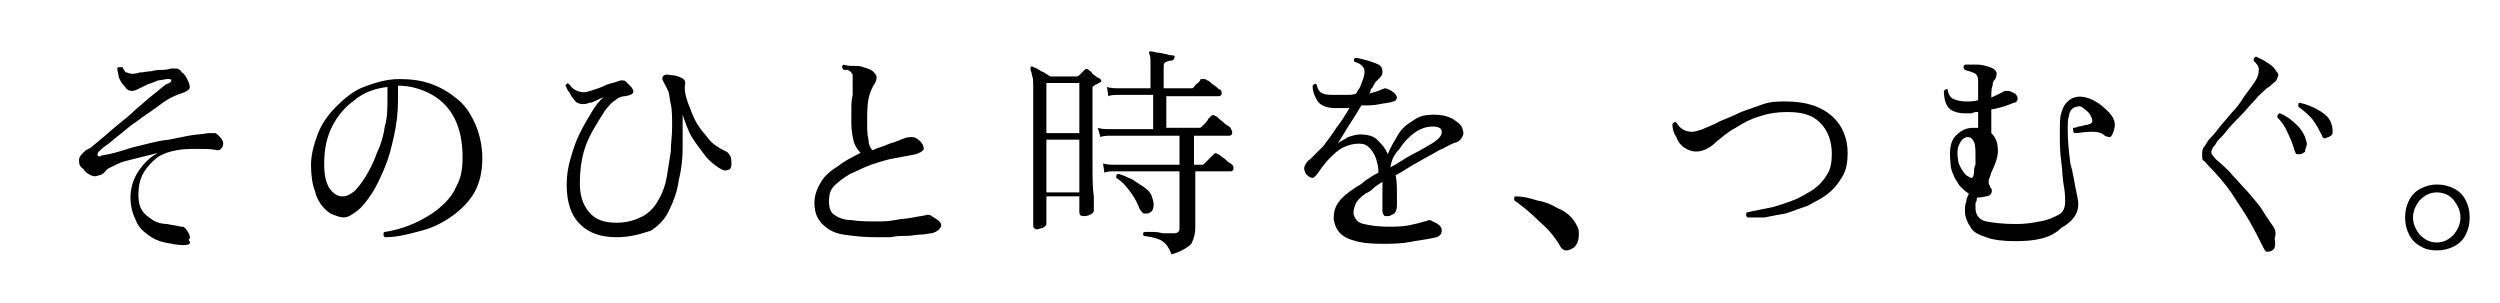
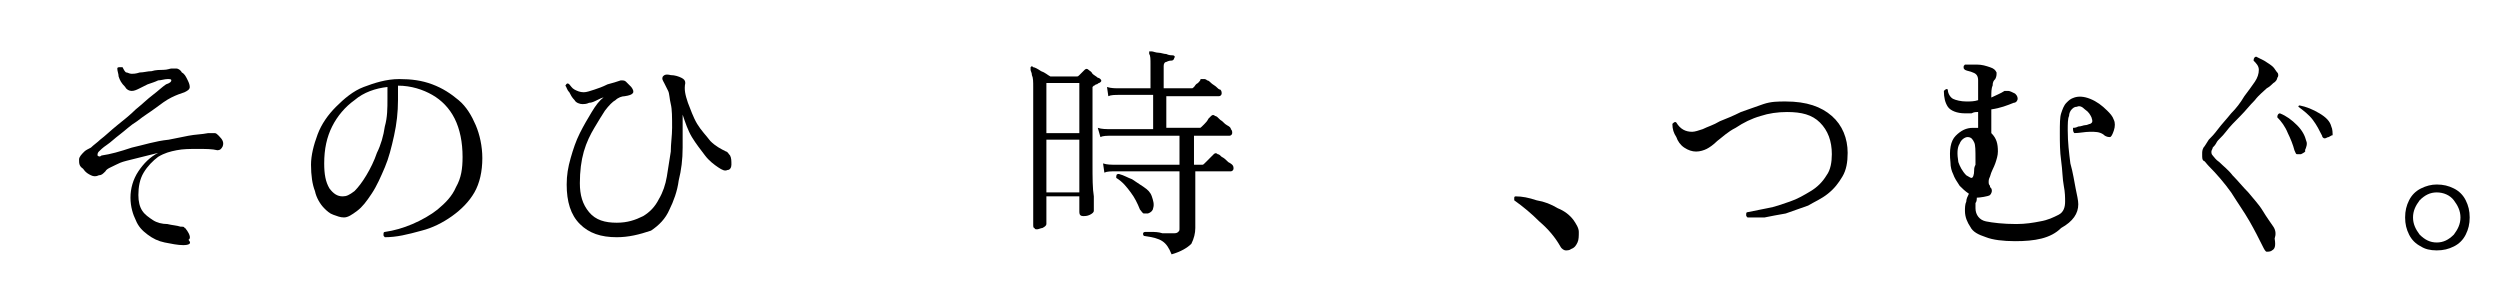
<svg xmlns="http://www.w3.org/2000/svg" version="1.1" id="レイヤー_1" x="0px" y="0px" viewBox="0 0 189.7 23" style="enable-background:new 0 0 189.7 23;" xml:space="preserve">
  <g>
    <path d="M13.9,18.6c-0.4,0-0.9-0.1-1.4-0.2c-0.5-0.1-0.9-0.3-1.3-0.6s-0.7-0.6-0.9-1.1c-0.2-0.4-0.4-1-0.4-1.7c0-0.7,0.2-1.4,0.6-2   c0.4-0.6,0.9-1.1,1.5-1.4c-0.4,0.1-0.8,0.2-1.2,0.3c-0.4,0.1-0.8,0.2-1.2,0.3S9,12.4,8.8,12.5C8.4,12.7,8.1,12.8,8,13   c-0.2,0.2-0.3,0.3-0.5,0.3c-0.2,0.1-0.4,0.1-0.6,0c-0.2-0.1-0.4-0.2-0.6-0.5C6,12.6,6,12.4,6,12.1c0-0.2,0.2-0.4,0.4-0.6   c0.1-0.1,0.3-0.2,0.5-0.3c0.2-0.2,0.5-0.4,0.7-0.6c0.4-0.3,0.8-0.7,1.3-1.1c0.5-0.4,1-0.8,1.4-1.2c0.5-0.4,0.9-0.8,1.3-1.1   c0.4-0.3,0.7-0.6,1-0.8C12.9,6.3,13,6.2,13,6.1c0-0.1-0.1-0.1-0.3-0.1c-0.2,0-0.5,0.1-0.7,0.1c-0.2,0.1-0.5,0.2-0.8,0.3   c-0.2,0.1-0.4,0.2-0.6,0.3c-0.2,0.1-0.4,0.2-0.6,0.2c-0.2,0-0.4-0.1-0.5-0.3C9.2,6.3,9.1,6.1,9,5.8C9,5.6,8.9,5.4,8.9,5.2   c0-0.1,0.1-0.1,0.2-0.1c0.1,0,0.1,0,0.2,0c0.1,0.2,0.2,0.4,0.3,0.4S9.8,5.6,10,5.6c0.1,0,0.3,0,0.6-0.1c0.3,0,0.6-0.1,0.9-0.1   c0.3-0.1,0.7-0.1,0.9-0.1c0.3,0,0.5-0.1,0.6-0.1c0.2,0,0.3,0,0.4,0c0.1,0,0.3,0.1,0.4,0.3c0.2,0.1,0.3,0.3,0.4,0.5   c0.1,0.2,0.2,0.4,0.2,0.6c0,0.2-0.2,0.3-0.4,0.4c-0.3,0.1-0.6,0.2-1,0.4s-0.8,0.5-1.2,0.8c-0.4,0.3-0.9,0.6-1.4,1   c-0.5,0.3-0.9,0.7-1.3,1c-0.4,0.3-0.7,0.6-1,0.8c-0.3,0.2-0.5,0.4-0.6,0.5c-0.1,0.1-0.1,0.2-0.1,0.3c0.1,0.1,0.2,0.1,0.3,0   c0.7-0.1,1.4-0.3,2.3-0.6c0.9-0.2,1.8-0.5,2.8-0.6c0.5-0.1,1-0.2,1.5-0.3s1-0.1,1.5-0.2c0.2,0,0.4,0,0.5,0s0.2,0.1,0.3,0.2   c0.3,0.3,0.4,0.5,0.3,0.8c-0.1,0.2-0.2,0.3-0.4,0.3c-0.4-0.1-0.9-0.1-1.5-0.1c-0.6,0-1.1,0-1.6,0.1c-0.5,0.1-0.9,0.2-1.4,0.5   c-0.4,0.3-0.8,0.7-1.1,1.2c-0.3,0.5-0.4,1.1-0.4,1.7c0,0.5,0.1,0.9,0.3,1.2c0.2,0.3,0.5,0.5,0.8,0.7c0.3,0.2,0.7,0.3,1.1,0.3   c0.4,0.1,0.7,0.1,1,0.2c0.2,0,0.3,0,0.3,0.1c0.1,0,0.1,0.1,0.2,0.2c0.2,0.3,0.3,0.6,0.1,0.7C14.6,18.5,14.3,18.6,13.9,18.6z" />
    <path d="M29.2,18c-0.1-0.1-0.1-0.1-0.1-0.2s0-0.2,0.1-0.2c0.7-0.1,1.4-0.3,2.1-0.6c0.7-0.3,1.4-0.7,1.9-1.1c0.6-0.5,1.1-1,1.4-1.7   c0.4-0.7,0.5-1.4,0.5-2.3c0-1.1-0.2-2.1-0.6-2.9c-0.4-0.8-1-1.4-1.7-1.8c-0.7-0.4-1.6-0.7-2.6-0.7v1.1c0,0.9-0.1,1.8-0.3,2.7   c-0.2,0.9-0.4,1.7-0.7,2.4c-0.3,0.7-0.6,1.4-1,2c-0.4,0.6-0.7,1-1.1,1.3c-0.4,0.3-0.7,0.5-1,0.5c-0.3,0-0.5-0.1-0.8-0.2   c-0.3-0.1-0.5-0.3-0.7-0.5c-0.3-0.3-0.6-0.8-0.7-1.3c-0.2-0.5-0.3-1.2-0.3-2c0-0.7,0.2-1.5,0.5-2.3c0.3-0.8,0.8-1.5,1.4-2.1   c0.6-0.6,1.3-1.2,2.1-1.5s1.7-0.6,2.7-0.6c0.9,0,1.7,0.1,2.5,0.4c0.8,0.3,1.4,0.7,2,1.2c0.6,0.5,1,1.2,1.3,1.9   c0.3,0.7,0.5,1.6,0.5,2.5c0,1-0.2,1.9-0.6,2.6c-0.4,0.7-1,1.3-1.7,1.8c-0.7,0.5-1.5,0.9-2.3,1.1C30.9,17.8,30.1,18,29.2,18z    M26,14.9c0.3,0,0.5-0.1,0.9-0.4c0.3-0.3,0.6-0.7,0.9-1.2s0.6-1.1,0.8-1.7c0.3-0.6,0.5-1.3,0.6-2c0.2-0.7,0.2-1.4,0.2-2.1V6.6   c-0.9,0.1-1.8,0.4-2.5,1c-0.7,0.5-1.3,1.2-1.7,2c-0.4,0.8-0.6,1.7-0.6,2.8c0,0.8,0.1,1.4,0.4,1.9C25.3,14.7,25.6,14.9,26,14.9z" />
    <path d="M46.8,18c-1.2,0-2.1-0.3-2.8-1c-0.7-0.7-1-1.7-1-3c0-0.7,0.1-1.3,0.3-2c0.2-0.7,0.4-1.3,0.7-1.9c0.3-0.6,0.6-1.1,0.9-1.6   c0.3-0.5,0.6-0.9,0.9-1.1c-0.1,0-0.3,0.1-0.5,0.2c-0.2,0.1-0.4,0.2-0.6,0.2c-0.2,0.1-0.4,0.1-0.5,0.1c-0.2,0-0.5-0.1-0.6-0.3   c-0.2-0.2-0.3-0.4-0.4-0.6C43,6.8,43,6.6,42.9,6.5c0.1-0.2,0.2-0.2,0.3-0.1c0.1,0.1,0.2,0.3,0.4,0.4c0.2,0.1,0.4,0.2,0.7,0.2   c0.2,0,0.5-0.1,0.8-0.2c0.3-0.1,0.6-0.2,1-0.4c0.4-0.1,0.7-0.2,1-0.3c0.2,0,0.3,0,0.4,0.1c0.1,0.1,0.2,0.2,0.4,0.4   c0.3,0.4,0.2,0.6-0.5,0.7c-0.2,0-0.5,0.1-0.7,0.3c-0.2,0.1-0.5,0.4-0.8,0.8c-0.2,0.3-0.5,0.8-0.8,1.3c-0.3,0.5-0.6,1.1-0.8,1.8   c-0.2,0.7-0.3,1.5-0.3,2.4c0,0.9,0.2,1.6,0.7,2.2s1.2,0.8,2.1,0.8c0.8,0,1.4-0.2,2-0.5c0.5-0.3,0.9-0.7,1.2-1.3   c0.3-0.5,0.5-1.1,0.6-1.7c0.1-0.6,0.2-1.3,0.3-1.9c0-0.6,0.1-1.2,0.1-1.8c0-0.8,0-1.4-0.1-1.8c-0.1-0.4-0.1-0.8-0.2-1   c-0.1-0.2-0.2-0.4-0.3-0.6c-0.1-0.2-0.2-0.3-0.1-0.5c0.1-0.1,0.2-0.2,0.6-0.1c0.3,0,0.6,0.1,0.8,0.2c0.2,0.1,0.3,0.2,0.3,0.4   c-0.1,0.5,0,0.9,0.2,1.5c0.2,0.5,0.4,1.1,0.7,1.6s0.7,0.9,1,1.3c0.4,0.4,0.8,0.6,1.2,0.8c0.1,0,0.2,0.2,0.3,0.3   c0.1,0.2,0.1,0.4,0.1,0.7c0,0.2-0.1,0.4-0.3,0.4c-0.2,0.1-0.4,0-0.7-0.2c-0.3-0.2-0.7-0.5-1-0.9c-0.3-0.4-0.7-0.9-1-1.4   c-0.3-0.5-0.5-1.1-0.7-1.7c0,0.8,0,1.6,0,2.5c0,0.9-0.1,1.7-0.3,2.5c-0.1,0.8-0.4,1.6-0.7,2.2c-0.3,0.7-0.8,1.2-1.4,1.6   C48.5,17.8,47.7,18,46.8,18z" />
-     <path d="M66.4,18c-0.9,0-1.7-0.1-2.4-0.2c-0.7-0.1-1.2-0.4-1.6-0.8c-0.4-0.4-0.6-0.9-0.6-1.6c0-0.6,0.2-1.1,0.5-1.6   c0.3-0.5,0.8-0.9,1.3-1.2c0.5-0.4,1.1-0.7,1.7-1c-0.2-0.2-0.4-0.5-0.5-0.8c-0.1-0.4-0.2-0.8-0.2-1.5c0-0.2,0-0.5,0-0.9   c0-0.4,0-0.8,0.1-1.2c0-0.4,0-0.7,0-1c0-0.2,0-0.4,0-0.5c0-0.1-0.1-0.2-0.2-0.3c-0.1,0-0.1-0.1-0.2-0.1s-0.2,0-0.2,0c0,0,0,0-0.1,0   c0-0.1-0.1-0.1-0.1-0.2c0-0.1,0-0.1,0.1-0.2C64.3,5,64.5,5,64.8,5c0.3,0,0.5,0,0.7,0.1c0.4,0.1,0.7,0.2,0.9,0.5   c0.2,0.2,0.1,0.5,0,0.7c-0.2,0.3-0.4,0.7-0.5,1.2c-0.1,0.5-0.1,1.1-0.1,1.8c0,0.5,0,0.9,0.1,1.3c0,0.3,0.1,0.6,0.3,0.8   c0.4-0.2,0.9-0.3,1.3-0.5c0.4-0.1,0.8-0.3,1.1-0.4c0.2-0.1,0.5-0.1,0.6-0.1c0.2,0,0.4,0.1,0.6,0.3c0.2,0.2,0.3,0.4,0.3,0.6   c-0.1,0.2-0.3,0.3-0.6,0.4c-0.5,0.1-1,0.2-1.6,0.3c-0.6,0.1-1.2,0.3-1.8,0.5c-0.6,0.2-1.1,0.5-1.6,0.7c-0.5,0.3-0.9,0.6-1.2,0.9   c-0.3,0.3-0.4,0.7-0.4,1.2c0,0.4,0.1,0.8,0.4,1c0.3,0.2,0.7,0.4,1.3,0.4c0.6,0.1,1.2,0.1,2,0.1c0.4,0,0.8,0,1.3-0.1   c0.5-0.1,0.9-0.1,1.4-0.2c0.4-0.1,0.8-0.1,1-0.2c0.2,0,0.3,0,0.4,0.1c0.5,0.3,0.8,0.5,0.7,0.8c-0.1,0.2-0.3,0.4-0.7,0.5   c-0.2,0-0.5,0.1-0.8,0.1c-0.4,0-0.7,0.1-1.1,0.1c-0.4,0-0.8,0-1.2,0.1C66.9,18,66.6,18,66.4,18z" />
    <path d="M78.7,17.4c-0.1,0-0.2,0-0.2-0.1c-0.1,0-0.1-0.1-0.1-0.3c0-0.1,0-0.3,0-0.8c0-0.5,0-1.1,0-1.9c0-0.8,0-1.7,0-2.7   c0-1,0-2.1,0-3.2c0-0.8,0-1.4,0-1.8c0-0.4,0-0.7-0.1-0.9c0-0.2-0.1-0.3-0.1-0.4c0-0.1,0-0.1,0-0.2c0.1-0.1,0.1-0.1,0.2,0   c0.1,0,0.3,0.1,0.6,0.3c0.3,0.1,0.5,0.3,0.7,0.4h2c0.1,0,0.1,0,0.2-0.1c0.1-0.1,0.1-0.1,0.2-0.2c0.1-0.1,0.2-0.2,0.2-0.2   c0.1-0.1,0.2-0.1,0.3,0c0.1,0.1,0.2,0.1,0.3,0.3c0.1,0.1,0.3,0.2,0.4,0.3C83.4,5.9,83.5,6,83.5,6c0.1,0.1,0.1,0.2-0.1,0.3   c-0.1,0-0.1,0.1-0.2,0.1c-0.1,0-0.1,0.1-0.2,0.1c0,0-0.1,0.1-0.1,0.1c0,0,0,0.1,0,0.2v2c0,1.3,0,2.6,0,3.6c0,1.1,0,1.9,0.1,2.5   c0,0.6,0,1,0,1.1c0,0.1-0.1,0.2-0.3,0.3s-0.4,0.1-0.5,0.1c-0.2,0-0.3-0.1-0.3-0.3v-1.2h-2.5V17c0,0.1-0.1,0.2-0.3,0.3   C79,17.3,78.8,17.4,78.7,17.4z M79.4,10.1h2.5V6.3h-2.5V10.1z M79.4,14.6h2.5v-4h-2.5V14.6z M88.9,19.3c-0.2-0.5-0.4-0.8-0.7-1   c-0.3-0.2-0.7-0.3-1.4-0.4c-0.1-0.1-0.1-0.3,0.1-0.3c0.1,0,0.3,0,0.5,0c0.2,0,0.5,0,0.8,0.1c0.3,0,0.6,0,0.8,0c0.2,0,0.3,0,0.4-0.1   c0.1-0.1,0.1-0.1,0.1-0.3v-4.3h-4.8c-0.4,0-0.7,0-0.9,0.1l-0.1-0.7c0.3,0.1,0.6,0.1,1,0.1h4.8v-2.2h-5.1c-0.4,0-0.7,0-0.9,0.1   l-0.2-0.7c0.3,0.1,0.6,0.1,1.1,0.1h3.1V7.2H85c-0.4,0-0.7,0-0.9,0.1L84,6.6c0.3,0.1,0.6,0.1,1,0.1h2.3V4.9c0-0.4,0-0.7-0.1-0.8   c0-0.1,0-0.1,0-0.2c0,0,0.1,0,0.2,0c0.1,0,0.3,0.1,0.5,0.1c0.2,0,0.4,0.1,0.6,0.1c0.2,0.1,0.4,0.1,0.5,0.1c0.1,0,0.2,0.1,0.1,0.2   c0,0.1-0.1,0.2-0.2,0.2c-0.1,0-0.2,0-0.4,0.1c-0.1,0-0.2,0.1-0.2,0.3v1.7h2.1c0.1,0,0.1,0,0.2-0.1c0.1-0.1,0.1-0.2,0.3-0.3   c0.1-0.1,0.2-0.2,0.2-0.3C91.3,6,91.4,6,91.4,6c0,0,0.1,0,0.2,0.1c0.1,0,0.2,0.1,0.3,0.2c0.1,0.1,0.3,0.2,0.4,0.3   c0.1,0.1,0.2,0.2,0.3,0.2c0.1,0.1,0.1,0.2,0.1,0.3c0,0.1-0.1,0.2-0.2,0.2h-4v2.4H91c0.1,0,0.1,0,0.2-0.1c0,0,0.1-0.1,0.2-0.2   c0.1-0.1,0.2-0.2,0.3-0.4c0.1-0.1,0.2-0.2,0.2-0.2c0.1-0.1,0.2-0.1,0.3,0c0.1,0,0.2,0.1,0.4,0.3c0.2,0.1,0.3,0.3,0.5,0.4   c0.2,0.1,0.3,0.2,0.3,0.3c0.1,0.1,0.1,0.2,0.1,0.3c0,0.1-0.1,0.2-0.2,0.2h-2.7v2.2h0.6c0.1,0,0.1,0,0.2-0.1l0.7-0.7   c0.1-0.1,0.2-0.1,0.3,0c0.1,0,0.2,0.1,0.3,0.2c0.2,0.1,0.3,0.2,0.5,0.4c0.2,0.1,0.3,0.2,0.3,0.2c0.1,0.1,0.1,0.2,0.1,0.3   c0,0.1-0.1,0.2-0.2,0.2h-2.7v0.4c0,0.6,0,1.3,0,1.8c0,0.6,0,1,0,1.4c0,0.4,0,0.6,0,0.7c0,0.4-0.1,0.8-0.3,1.2   C90.1,18.8,89.6,19.1,88.9,19.3z M87.1,16.2c-0.1,0-0.2,0-0.3,0s-0.2-0.2-0.3-0.3c-0.2-0.5-0.4-0.9-0.7-1.3   c-0.3-0.4-0.6-0.8-1.1-1.1c0-0.2,0-0.3,0.2-0.3c0.4,0.1,0.7,0.3,1,0.4c0.3,0.2,0.6,0.4,0.9,0.6c0.3,0.2,0.5,0.4,0.6,0.7   c0.1,0.3,0.2,0.6,0.1,0.9C87.5,15.9,87.4,16.1,87.1,16.2z" />
-     <path d="M104.9,18.5c-1.1,0-1.9-0.1-2.6-0.4c-0.7-0.3-1-0.8-1.1-1.5c0-0.5,0.1-0.9,0.4-1.3c0.3-0.4,0.7-0.7,1.3-1.1   c0.2-0.1,0.5-0.3,0.7-0.5c0.3-0.2,0.6-0.4,1-0.6c0-0.4-0.1-0.8-0.2-1.1c-0.1-0.3-0.3-0.6-0.5-0.8c-0.2-0.2-0.4-0.3-0.8-0.3   c-0.4,0-0.8,0.1-1.2,0.3c-0.4,0.2-0.7,0.5-1,0.8c-0.3,0.3-0.6,0.7-0.8,1c-0.2,0.3-0.4,0.5-0.5,0.5c-0.2,0-0.3-0.1-0.5-0.3   C99,13,98.9,12.8,99,12.6c0.1-0.2,0.2-0.4,0.4-0.5c0.3-0.3,0.6-0.6,1-1c0.3-0.4,0.7-0.9,1-1.4c0.4-0.5,0.7-1,1-1.5   c-0.2,0-0.4,0-0.6,0c-0.2,0-0.4,0-0.5,0c-0.6,0-1.1-0.2-1.3-0.5c-0.2-0.3-0.4-0.7-0.4-1.2c0.1-0.1,0.2-0.2,0.3-0.1   c0.1,0.4,0.2,0.6,0.5,0.7c0.2,0.1,0.6,0.1,0.9,0.1c0.2,0,0.5,0,0.8,0c0.3,0,0.6,0,0.8-0.1c0.1-0.2,0.2-0.3,0.3-0.5   c0.1-0.2,0.1-0.3,0.2-0.5c0.1-0.3,0.2-0.6,0.1-0.9c-0.1-0.2-0.3-0.4-0.7-0.5c-0.1-0.1-0.1-0.3,0.1-0.3c0.2,0,0.5,0.1,0.9,0.2   c0.3,0.1,0.6,0.2,0.8,0.3c0.2,0.1,0.3,0.3,0.3,0.5c0,0.2,0,0.3-0.2,0.5c-0.1,0.1-0.2,0.2-0.3,0.3c-0.1,0.1-0.1,0.2-0.2,0.3   c0,0.1-0.1,0.2-0.2,0.3C104,6.9,104,7,103.9,7.1c0.4-0.1,0.7-0.2,0.9-0.3c0.1,0,0.2-0.1,0.3-0.1c0.1,0,0.3,0.1,0.5,0.2   c0.3,0.2,0.4,0.4,0.4,0.5s-0.1,0.3-0.3,0.3c-0.2,0.1-0.5,0.1-1,0.2c-0.4,0.1-0.9,0.1-1.4,0.1c-0.3,0.5-0.6,1-1,1.6   c-0.3,0.5-0.6,1-0.8,1.3c0.2-0.2,0.5-0.3,0.8-0.5c0.3-0.1,0.6-0.2,0.9-0.2c0.5,0,1,0.1,1.3,0.4c0.3,0.3,0.6,0.6,0.8,1.1   c0.2-0.5,0.5-1,0.8-1.5c0.3-0.5,0.7-0.8,1.2-1.1c0.4-0.3,0.9-0.4,1.5-0.4c0.6,0,1,0.1,1.4,0.3c0.3,0.2,0.6,0.4,0.7,0.6   c0.1,0.2,0.2,0.5,0.1,0.7c-0.1,0.2-0.2,0.4-0.5,0.5c-0.4,0.1-0.8,0.4-1.3,0.6c-0.5,0.3-1.1,0.6-1.6,0.9c-0.6,0.3-1.1,0.7-1.7,1   c0.1,0.5,0.1,0.9,0.1,1.3c0,0.4,0,0.8,0,1c0,0.3-0.1,0.5-0.2,0.6c-0.2,0.1-0.3,0.2-0.5,0.2c-0.2,0-0.3,0-0.3-0.1   c-0.1-0.1-0.1-0.2-0.1-0.4c0-0.1,0-0.1,0-0.2s0-0.2,0-0.3c0-0.2,0-0.4,0-0.7c0-0.3,0-0.6,0-0.9c-0.3,0.2-0.5,0.3-0.7,0.5   c-0.2,0.2-0.4,0.3-0.6,0.4c-0.3,0.2-0.6,0.5-0.7,0.7c-0.1,0.2-0.2,0.5-0.2,0.8c0.1,0.4,0.3,0.7,0.8,0.8c0.4,0.1,1.1,0.2,1.8,0.2   c0.5,0,1.1,0,1.6-0.1c0.5-0.1,0.9-0.2,1.2-0.3c0.1,0,0.3-0.1,0.3-0.1c0.1,0,0.2,0,0.3,0.1c0.5,0.2,0.7,0.4,0.7,0.7   c0,0.2-0.1,0.4-0.4,0.5c-0.4,0.1-1,0.2-1.7,0.3C106.4,18.5,105.6,18.5,104.9,18.5z M105.5,12.7c0.6-0.3,1.1-0.7,1.7-1   c0.6-0.3,1.1-0.6,1.6-0.9c0.4-0.3,0.6-0.5,0.6-0.8c0-0.3-0.3-0.4-0.7-0.4c-0.5,0-1,0.2-1.4,0.5c-0.4,0.3-0.8,0.7-1.1,1.2   C105.8,11.7,105.6,12.1,105.5,12.7z" />
    <path d="M119.2,18.9c-0.1,0.1-0.3,0.1-0.4,0.1c-0.1,0-0.3-0.1-0.4-0.3c-0.4-0.7-0.9-1.3-1.6-1.9c-0.6-0.6-1.2-1.1-1.9-1.6   c0-0.1,0-0.1,0-0.2c0-0.1,0.1-0.1,0.1-0.1c0.5,0,1,0.1,1.6,0.3c0.6,0.1,1.1,0.3,1.6,0.6c0.5,0.2,0.9,0.5,1.2,0.9   c0.2,0.3,0.4,0.6,0.4,0.9c0,0.3,0,0.6-0.1,0.8C119.6,18.6,119.5,18.8,119.2,18.9z" />
    <path d="M132.6,16.5c-0.1-0.1-0.1-0.1-0.1-0.2c0-0.1,0-0.2,0.1-0.2c0.5-0.1,1-0.2,1.5-0.3c0.6-0.1,1.1-0.3,1.7-0.5   c0.6-0.2,1.1-0.5,1.6-0.8c0.5-0.3,0.9-0.7,1.2-1.2c0.3-0.4,0.4-1,0.4-1.6c0-1-0.3-1.8-0.9-2.4c-0.6-0.6-1.4-0.8-2.5-0.8   c-0.7,0-1.4,0.1-2,0.3c-0.7,0.2-1.3,0.5-1.9,0.9c-0.6,0.3-1,0.7-1.4,1c-0.3,0.3-0.6,0.5-0.8,0.6c-0.2,0.1-0.5,0.2-0.8,0.2   c-0.3,0-0.6-0.1-0.9-0.3c-0.3-0.2-0.5-0.5-0.6-0.8c-0.2-0.3-0.3-0.6-0.3-1c0.1-0.1,0.2-0.2,0.3-0.1c0.3,0.5,0.7,0.7,1.2,0.7   c0.2,0,0.5-0.1,0.8-0.2c0.4-0.2,0.8-0.3,1.3-0.6c0.5-0.2,1-0.4,1.6-0.7c0.6-0.2,1.1-0.4,1.7-0.6c0.6-0.2,1.1-0.2,1.7-0.2   c1.6,0,2.7,0.4,3.5,1.1c0.8,0.7,1.2,1.7,1.2,2.8c0,0.7-0.1,1.3-0.4,1.8c-0.3,0.5-0.6,0.9-1.1,1.3c-0.5,0.4-1,0.6-1.5,0.9   c-0.6,0.2-1.1,0.4-1.7,0.6c-0.6,0.1-1.1,0.2-1.6,0.3C133.4,16.5,133,16.5,132.6,16.5z" />
    <path d="M152.9,18.3c-0.9,0-1.7-0.1-2.2-0.3c-0.6-0.2-1-0.4-1.2-0.8c-0.2-0.3-0.4-0.7-0.4-1.2c0-0.2,0-0.5,0.1-0.7   c0-0.2,0.1-0.4,0.2-0.6c-0.3-0.2-0.5-0.4-0.7-0.6c-0.2-0.3-0.4-0.6-0.5-0.9c-0.1-0.2-0.2-0.5-0.2-0.9c-0.1-0.9,0-1.6,0.4-2   s0.8-0.6,1.3-0.6c0.1,0,0.1,0,0.2,0c0.1,0,0.1,0,0.2,0V8.5c-0.2,0-0.3,0-0.5,0.1c-0.2,0-0.3,0-0.5,0c-0.6,0-1.1-0.2-1.3-0.5   c-0.2-0.3-0.3-0.7-0.3-1.2c0.1-0.1,0.2-0.2,0.3-0.1c0,0.3,0.2,0.6,0.4,0.7c0.2,0.1,0.6,0.2,1,0.2c0.3,0,0.6,0,0.9-0.1   c0-0.3,0-0.6,0-0.8c0-0.3,0-0.5,0-0.7c0-0.3-0.1-0.5-0.4-0.6c-0.2-0.1-0.4-0.1-0.6-0.2c-0.1-0.1-0.1-0.1-0.1-0.2   c0-0.1,0-0.1,0.1-0.2c0.2,0,0.5,0,0.9,0c0.4,0,0.7,0.1,1,0.2c0.3,0.1,0.4,0.2,0.5,0.4c0,0.2,0,0.3-0.1,0.5   c-0.1,0.1-0.2,0.2-0.2,0.5c-0.1,0.2-0.1,0.5-0.1,0.9c0.4-0.2,0.7-0.3,1-0.5c0.1,0,0.2,0,0.3,0c0.1,0,0.3,0.1,0.5,0.2   c0.1,0.1,0.2,0.2,0.2,0.4c0,0.1-0.1,0.3-0.3,0.3c-0.5,0.2-1,0.4-1.7,0.5v0.2c0,0.3,0,0.6,0,0.9c0,0.3,0,0.5,0,0.7   c0.4,0.4,0.5,0.8,0.5,1.4c0,0.3-0.1,0.6-0.2,0.9c-0.1,0.3-0.3,0.6-0.4,1c-0.1,0.2-0.1,0.3-0.1,0.4c0,0.1,0,0.2,0.1,0.3   c0,0.1,0,0.1,0.1,0.2c0.1,0.2,0,0.4-0.1,0.5S150.2,15,150,15c0,0.1,0,0.3-0.1,0.4c0,0.1,0,0.3,0,0.4c0,0.5,0.3,0.9,0.8,1   c0.5,0.1,1.3,0.2,2.3,0.2c0.7,0,1.3-0.1,1.8-0.2c0.6-0.1,1-0.3,1.4-0.5c0.4-0.2,0.5-0.6,0.5-1c0-0.3,0-0.7-0.1-1.2   c-0.1-0.5-0.1-1.2-0.2-1.9c-0.1-0.7-0.1-1.4-0.1-2.1c0-0.7,0-1.2,0.1-1.5c0.1-0.3,0.2-0.6,0.4-0.8c0.2-0.2,0.3-0.3,0.6-0.4   c0.3-0.1,0.7-0.1,1.2,0.1c0.5,0.2,0.9,0.5,1.3,0.9c0.2,0.2,0.4,0.4,0.5,0.7c0.1,0.2,0.1,0.5,0,0.8c-0.1,0.3-0.2,0.5-0.3,0.5   c-0.1,0-0.3,0-0.5-0.2c-0.3-0.2-0.6-0.2-1-0.2c-0.4,0-0.8,0.1-1.2,0.1c-0.1-0.1-0.1-0.2-0.1-0.4c0.1,0,0.2,0,0.4-0.1   c0.2,0,0.4-0.1,0.5-0.1c0.2,0,0.3-0.1,0.4-0.1c0.2-0.1,0.2-0.2,0.1-0.5c-0.1-0.2-0.2-0.4-0.5-0.6c-0.2-0.2-0.4-0.3-0.6-0.2   c-0.2,0-0.3,0.1-0.4,0.2c-0.1,0.1-0.2,0.3-0.2,0.5c-0.1,0.2-0.1,0.6-0.1,1.1c0,0.9,0.1,1.7,0.2,2.5c0.2,0.7,0.3,1.4,0.4,1.9   c0.1,0.5,0.2,0.9,0.2,1.2c0,0.7-0.4,1.3-1.3,1.8C155.6,18.1,154.4,18.3,152.9,18.3z M149.2,13.3c0.2,0.1,0.3,0.2,0.4,0.2   c0.1,0,0.2-0.2,0.2-0.6c0-0.1,0-0.2,0.1-0.4c0-0.1,0-0.3,0-0.4c0-0.7,0-1.1-0.1-1.3c-0.1-0.2-0.2-0.4-0.5-0.4   c-0.2,0-0.5,0.2-0.6,0.5c-0.2,0.3-0.2,0.8-0.1,1.4C148.7,12.6,148.9,13,149.2,13.3z" />
-     <path d="M172.4,19c-0.1,0.1-0.3,0.1-0.4,0.1c-0.1,0-0.2-0.2-0.3-0.4c-0.3-0.6-0.6-1.2-1-1.9c-0.4-0.7-0.9-1.4-1.4-2.2   c-0.5-0.7-1.1-1.4-1.7-2c-0.2-0.2-0.3-0.4-0.4-0.4c-0.1-0.1-0.1-0.2-0.1-0.5c0-0.2,0-0.3,0.1-0.5c0.1-0.1,0.2-0.3,0.4-0.6   c0.2-0.2,0.4-0.4,0.7-0.8c0.3-0.4,0.6-0.7,1-1.2c0.4-0.4,0.7-0.8,1-1.3c0.3-0.4,0.6-0.8,0.8-1.1c0.2-0.3,0.3-0.6,0.3-0.9   c0-0.3-0.2-0.5-0.4-0.7c0-0.2,0.1-0.3,0.2-0.3c0.2,0.1,0.4,0.2,0.6,0.3c0.3,0.2,0.5,0.3,0.7,0.5c0.1,0.1,0.2,0.3,0.3,0.4   c0.1,0.1,0.1,0.3,0,0.4c0,0.1-0.1,0.3-0.3,0.4c-0.1,0.1-0.3,0.3-0.5,0.4c-0.2,0.2-0.6,0.5-0.9,0.9c-0.4,0.4-0.7,0.8-1.1,1.2   c-0.4,0.4-0.8,0.8-1.1,1.2c-0.3,0.4-0.6,0.6-0.7,0.8c-0.1,0.2-0.2,0.3-0.3,0.4c0,0.1-0.1,0.2-0.1,0.3c0,0.1,0,0.2,0.1,0.3   c0.1,0.1,0.2,0.3,0.5,0.5c0.3,0.3,0.7,0.6,1,1c0.4,0.4,0.8,0.9,1.2,1.3c0.4,0.5,0.8,0.9,1.1,1.4c0.3,0.5,0.6,0.9,0.8,1.2   c0.2,0.3,0.2,0.6,0.1,0.9C172.7,18.7,172.6,18.9,172.4,19z M174.6,11.7c-0.1,0-0.2,0-0.3,0s-0.1-0.1-0.2-0.3   c-0.1-0.4-0.3-0.9-0.5-1.3c-0.2-0.5-0.5-0.9-0.8-1.2c0-0.2,0.1-0.3,0.2-0.3c0.5,0.2,0.9,0.5,1.3,0.9c0.4,0.4,0.6,0.8,0.7,1.2   c0.1,0.2,0,0.5-0.1,0.7C175,11.5,174.8,11.6,174.6,11.7z M176.7,10.4c-0.1,0-0.2,0.1-0.3,0.1c-0.1,0-0.2-0.1-0.2-0.2   c-0.2-0.4-0.4-0.8-0.7-1.2c-0.3-0.4-0.7-0.7-1.1-1c0-0.1,0-0.1,0-0.2c0-0.1,0.1-0.1,0.1-0.1c0.5,0.1,1,0.3,1.5,0.6   c0.5,0.3,0.8,0.6,0.9,1c0.1,0.2,0.1,0.5,0.1,0.7C177,10.2,176.9,10.3,176.7,10.4z" />
+     <path d="M172.4,19c-0.1,0.1-0.3,0.1-0.4,0.1c-0.1,0-0.2-0.2-0.3-0.4c-0.3-0.6-0.6-1.2-1-1.9c-0.4-0.7-0.9-1.4-1.4-2.2   c-0.5-0.7-1.1-1.4-1.7-2c-0.2-0.2-0.3-0.4-0.4-0.4c-0.1-0.1-0.1-0.2-0.1-0.5c0-0.2,0-0.3,0.1-0.5c0.1-0.1,0.2-0.3,0.4-0.6   c0.2-0.2,0.4-0.4,0.7-0.8c0.3-0.4,0.6-0.7,1-1.2c0.4-0.4,0.7-0.8,1-1.3c0.3-0.4,0.6-0.8,0.8-1.1c0.2-0.3,0.3-0.6,0.3-0.9   c0-0.3-0.2-0.5-0.4-0.7c0-0.2,0.1-0.3,0.2-0.3c0.2,0.1,0.4,0.2,0.6,0.3c0.3,0.2,0.5,0.3,0.7,0.5c0.1,0.1,0.2,0.3,0.3,0.4   c0.1,0.1,0.1,0.3,0,0.4c0,0.1-0.1,0.3-0.3,0.4c-0.1,0.1-0.3,0.3-0.5,0.4c-0.2,0.2-0.6,0.5-0.9,0.9c-0.4,0.4-0.7,0.8-1.1,1.2   c-0.4,0.4-0.8,0.8-1.1,1.2c-0.3,0.4-0.6,0.6-0.7,0.8c-0.1,0.2-0.2,0.3-0.3,0.4c0,0.1-0.1,0.2-0.1,0.3c0,0.1,0,0.2,0.1,0.3   c0.1,0.1,0.2,0.3,0.5,0.5c0.3,0.3,0.7,0.6,1,1c0.4,0.4,0.8,0.9,1.2,1.3c0.4,0.5,0.8,0.9,1.1,1.4c0.3,0.5,0.6,0.9,0.8,1.2   c0.2,0.3,0.2,0.6,0.1,0.9C172.7,18.7,172.6,18.9,172.4,19z M174.6,11.7c-0.1,0-0.2,0-0.3,0s-0.1-0.1-0.2-0.3   c-0.1-0.4-0.3-0.9-0.5-1.3c-0.2-0.5-0.5-0.9-0.8-1.2c0-0.2,0.1-0.3,0.2-0.3c0.5,0.2,0.9,0.5,1.3,0.9c0.4,0.4,0.6,0.8,0.7,1.2   c0.1,0.2,0,0.5-0.1,0.7C175,11.5,174.8,11.6,174.6,11.7z M176.7,10.4c-0.1,0-0.2,0.1-0.3,0.1c-0.1,0-0.2-0.1-0.2-0.2   c-0.2-0.4-0.4-0.8-0.7-1.2c-0.3-0.4-0.7-0.7-1.1-1c0-0.1,0.1-0.1,0.1-0.1c0.5,0.1,1,0.3,1.5,0.6   c0.5,0.3,0.8,0.6,0.9,1c0.1,0.2,0.1,0.5,0.1,0.7C177,10.2,176.9,10.3,176.7,10.4z" />
    <path d="M184.9,19c-0.5,0-0.9-0.1-1.2-0.3c-0.4-0.2-0.7-0.5-0.9-0.9c-0.2-0.4-0.3-0.8-0.3-1.3c0-0.5,0.1-0.9,0.3-1.3   c0.2-0.4,0.5-0.7,0.9-0.9c0.4-0.2,0.8-0.3,1.2-0.3c0.5,0,0.9,0.1,1.3,0.3c0.4,0.2,0.7,0.5,0.9,0.9s0.3,0.8,0.3,1.3   c0,0.5-0.1,0.9-0.3,1.3c-0.2,0.4-0.5,0.7-0.9,0.9C185.8,18.9,185.4,19,184.9,19z M184.9,18.4c0.5,0,0.9-0.2,1.3-0.6   c0.3-0.4,0.5-0.8,0.5-1.3c0-0.5-0.2-0.9-0.5-1.3s-0.8-0.6-1.3-0.6c-0.5,0-0.9,0.2-1.3,0.6c-0.3,0.4-0.5,0.8-0.5,1.3   c0,0.5,0.2,0.9,0.5,1.3C184,18.2,184.4,18.4,184.9,18.4z" />
  </g>
</svg>